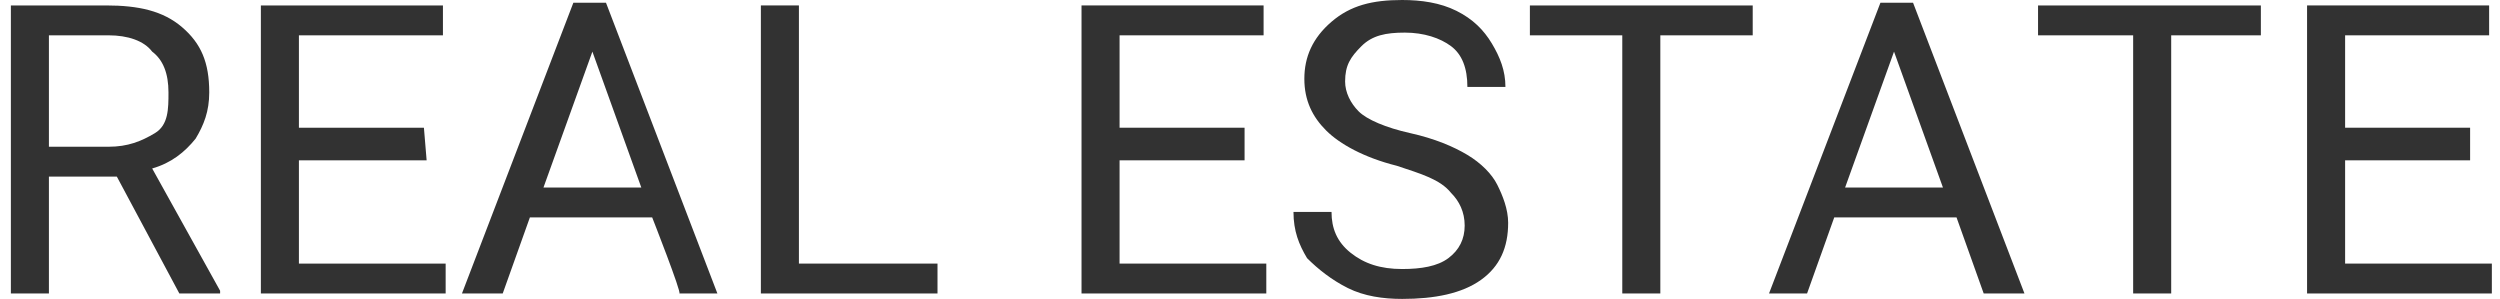
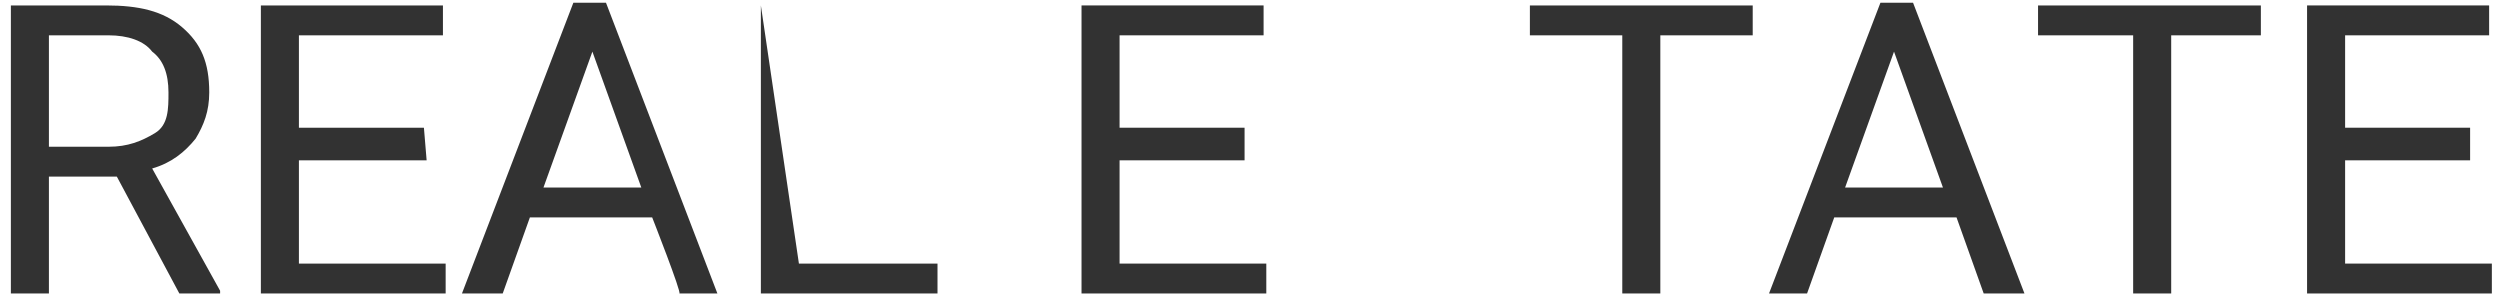
<svg xmlns="http://www.w3.org/2000/svg" version="1.1" id="Layer_2_00000036938341153709081470000010451209080617711500_" x="0px" y="0px" viewBox="0 0 92 11" style="enable-background:new 0 0 92 11;" xml:space="preserve">
  <style type="text/css">
	.st0{fill:#323232;}
</style>
  <g id="_レイヤー_4">
    <g>
      <path class="st0" d="M4.3,6.5H1.8v4.3H0.4V0.2h3.5C5.1,0.2,6,0.4,6.7,1s1,1.3,1,2.4c0,0.7-0.2,1.2-0.5,1.7C6.8,5.6,6.3,6,5.6,6.2    l2.5,4.5v0.1H6.6L4.3,6.5z M1.8,5.4H4c0.7,0,1.2-0.2,1.7-0.5S6.2,4,6.2,3.4c0-0.7-0.2-1.2-0.6-1.5C5.3,1.5,4.7,1.3,4,1.3H1.8    L1.8,5.4L1.8,5.4z" />
      <path class="st0" d="M15.7,5.9H11v3.8h5.4v1.1H9.6V0.2h6.7v1.1H11v3.4h4.6L15.7,5.9L15.7,5.9z" />
      <path class="st0" d="M24,8h-4.5l-1,2.8h-1.5l4.1-10.7h1.2l4.1,10.7h-1.4C25.1,10.8,24,8,24,8z M20,6.9h3.6l-1.8-5    C21.8,1.9,20,6.9,20,6.9z" />
-       <path class="st0" d="M29.4,9.7h5.1v1.1h-6.5V0.2h1.4L29.4,9.7L29.4,9.7z" />
+       <path class="st0" d="M29.4,9.7h5.1v1.1h-6.5V0.2L29.4,9.7L29.4,9.7z" />
      <path class="st0" d="M45.8,5.9h-4.6v3.8h5.4v1.1h-6.8V0.2h6.7v1.1h-5.3v3.4h4.6L45.8,5.9L45.8,5.9z" />
-       <path class="st0" d="M51.4,6.1c-1.2-0.3-2.1-0.8-2.6-1.3c-0.5-0.5-0.8-1.1-0.8-1.9c0-0.8,0.3-1.5,1-2.1S50.5,0,51.6,0    c0.7,0,1.4,0.1,2,0.4s1,0.7,1.3,1.2s0.5,1,0.5,1.6h-1.4c0-0.7-0.2-1.2-0.6-1.5s-1-0.5-1.7-0.5c-0.7,0-1.2,0.1-1.6,0.5    s-0.6,0.7-0.6,1.3c0,0.4,0.2,0.8,0.5,1.1s1,0.6,1.9,0.8c0.9,0.2,1.6,0.5,2.1,0.8s0.9,0.7,1.1,1.1s0.4,0.9,0.4,1.4    c0,0.9-0.3,1.6-1,2.1S52.8,11,51.6,11c-0.7,0-1.4-0.1-2-0.4c-0.6-0.3-1.1-0.7-1.5-1.1c-0.3-0.5-0.5-1-0.5-1.7H49    c0,0.6,0.2,1.1,0.7,1.5c0.5,0.4,1.1,0.6,1.9,0.6c0.7,0,1.3-0.1,1.7-0.4c0.4-0.3,0.6-0.7,0.6-1.2c0-0.5-0.2-0.9-0.5-1.2    C53,6.6,52.3,6.4,51.4,6.1L51.4,6.1z" />
      <path class="st0" d="M64.5,1.3h-3.4v9.5h-1.4V1.3h-3.4V0.2h8.2V1.3z" />
      <path class="st0" d="M72,8h-4.5l-1,2.8h-1.4l4.1-10.7h1.2l4.1,10.7H73C73,10.8,72,8,72,8z M67.9,6.9h3.6l-1.8-5L67.9,6.9L67.9,6.9    z" />
      <path class="st0" d="M83.3,1.3h-3.4v9.5h-1.4V1.3H75V0.2h8.2V1.3z" />
      <path class="st0" d="M90.9,5.9h-4.6v3.8h5.4v1.1h-6.8V0.2h6.7v1.1h-5.3v3.4h4.6V5.9L90.9,5.9z" />
    </g>
  </g>
</svg>